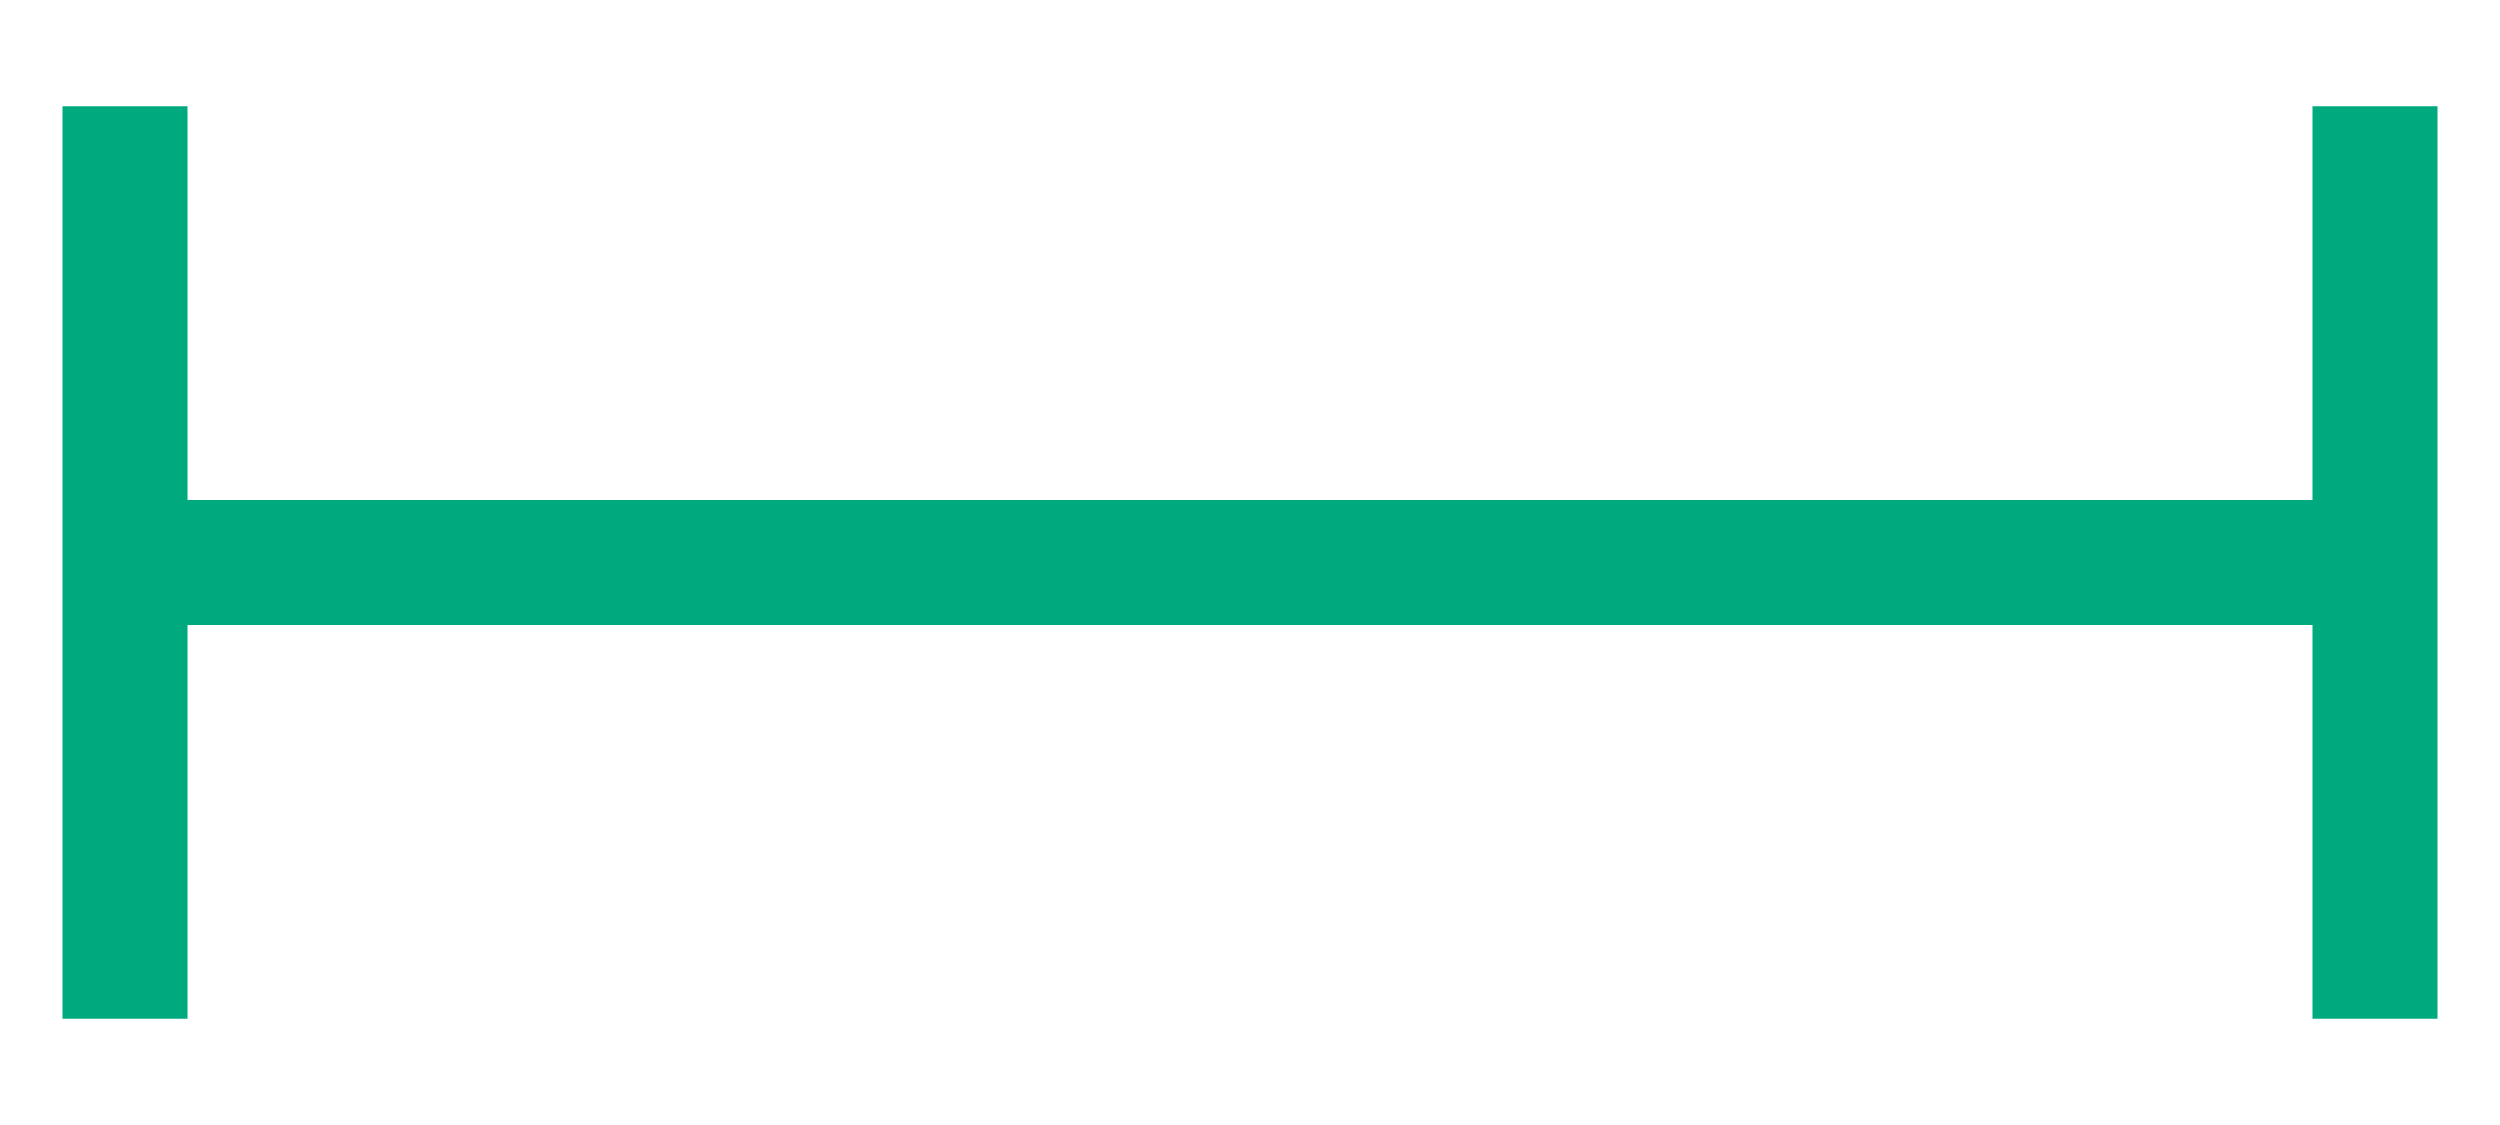
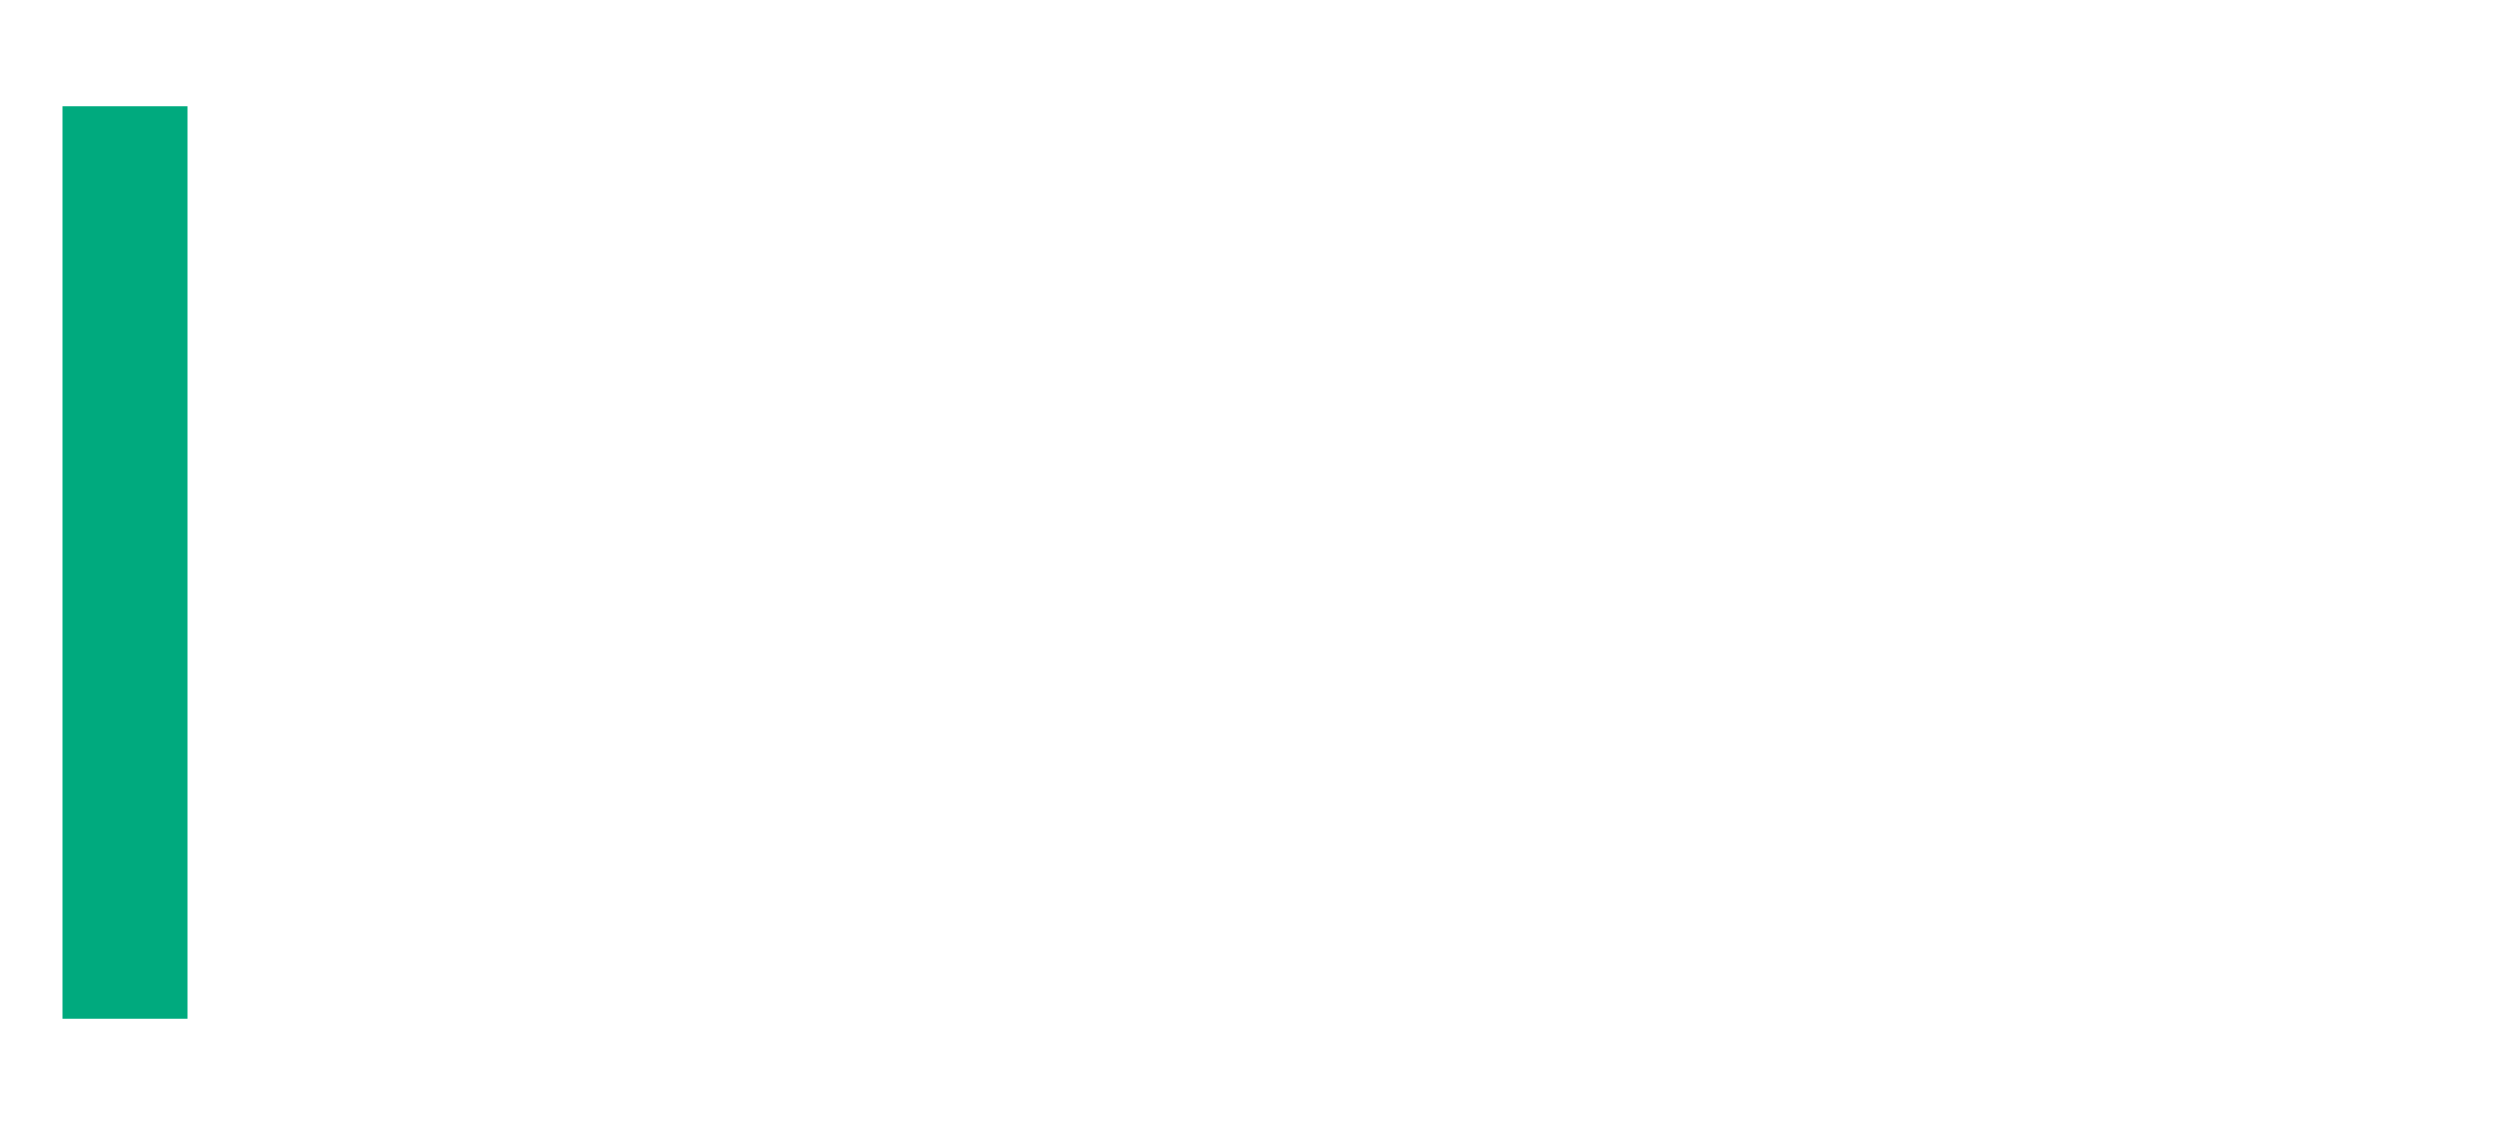
<svg xmlns="http://www.w3.org/2000/svg" width="20px" height="9px" viewBox="0 0 20 9" version="1.1">
  <title>Group 32</title>
  <desc>Created with Sketch.</desc>
  <g id="Page-1" stroke="none" stroke-width="1" fill="none" fill-rule="evenodd" stroke-linecap="square">
    <g id="home" transform="translate(-432, -3400)" stroke="#00AA7E">
      <g id="Group-32" transform="translate(432, 3401)">
        <path d="M1,6.65 L1,0.35" id="Line-13" />
-         <path d="M19,6.65 L19,0.35" id="Line-13" />
-         <path d="M1.5,3.5 L18.5,3.5" id="Line-11" />
      </g>
    </g>
  </g>
</svg>